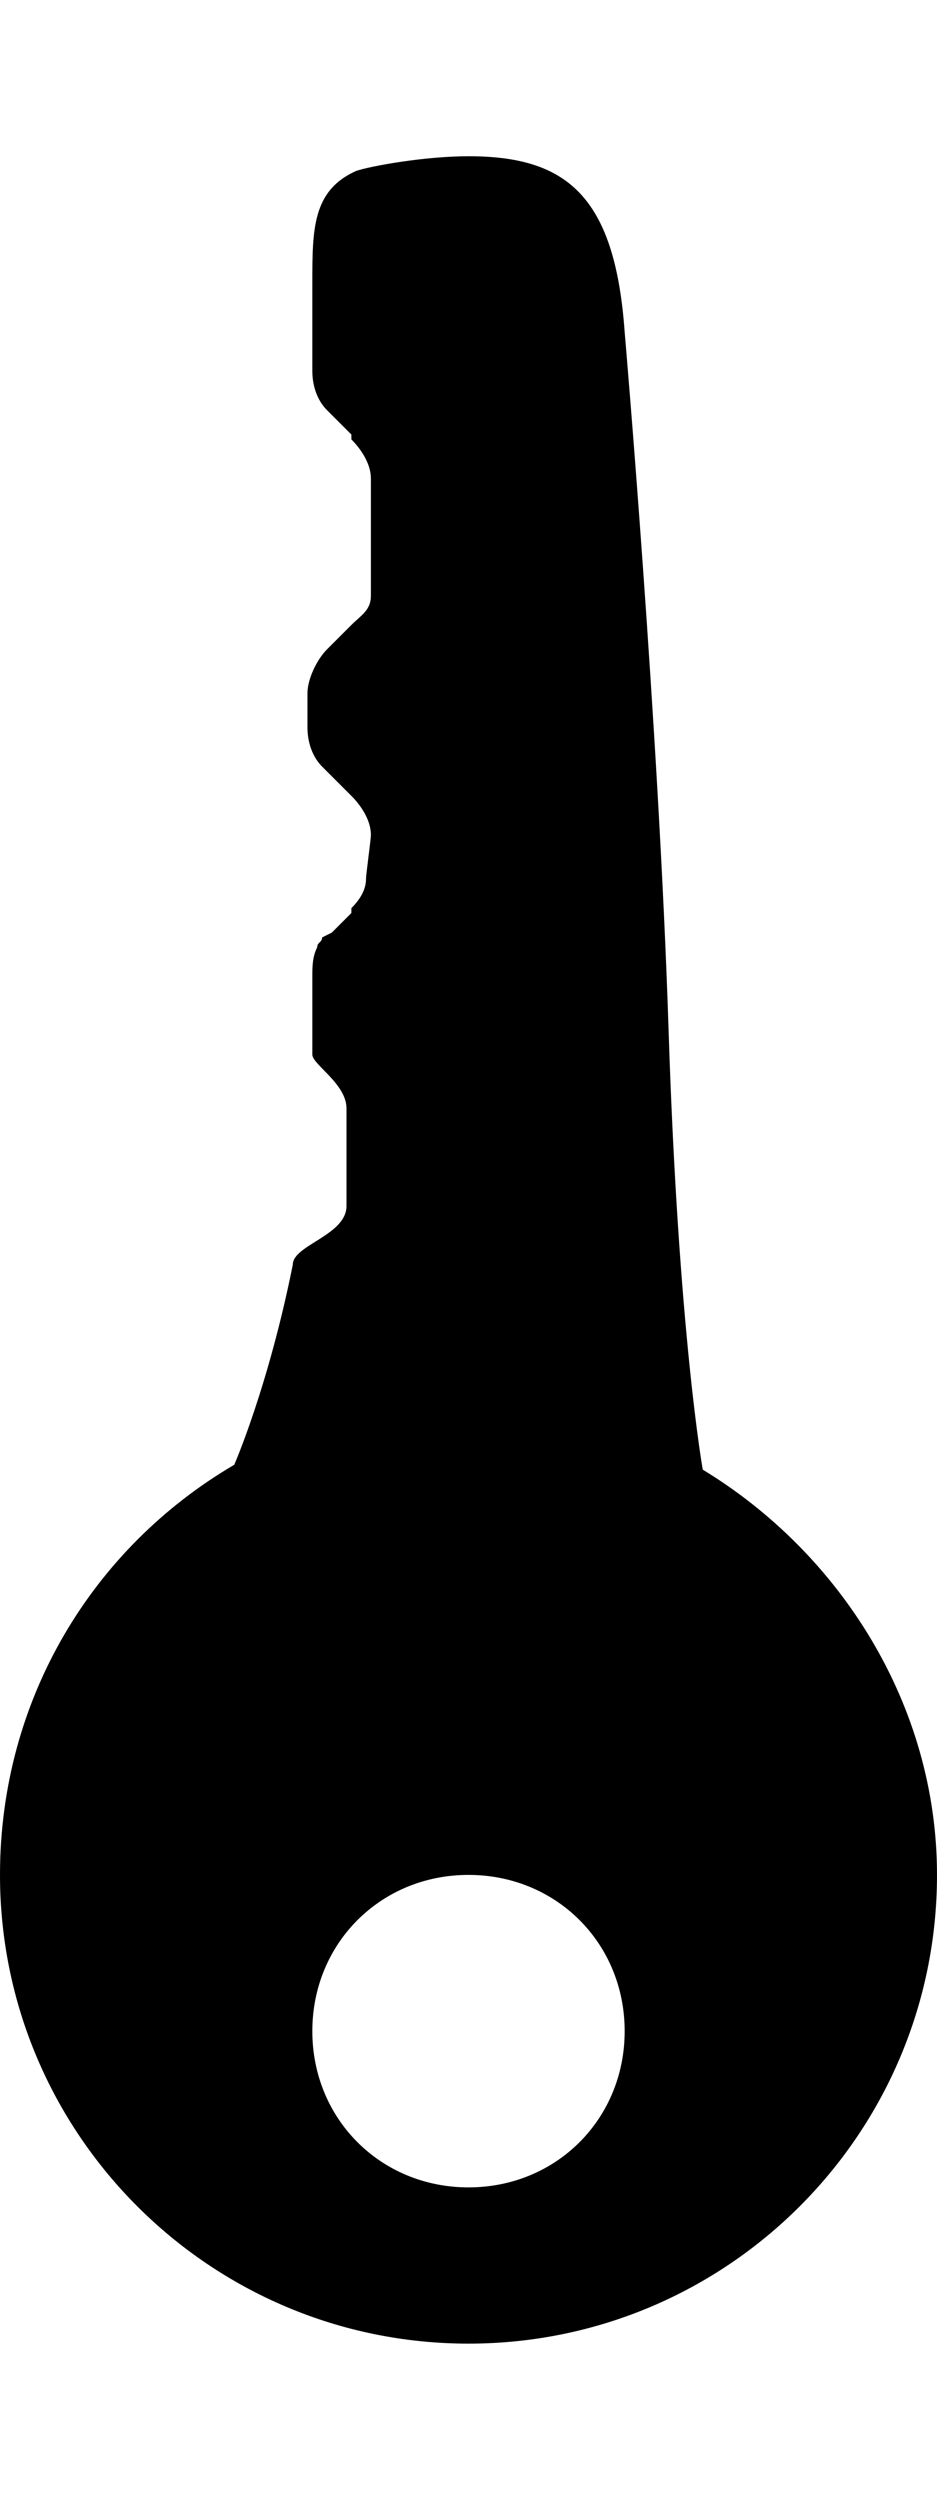
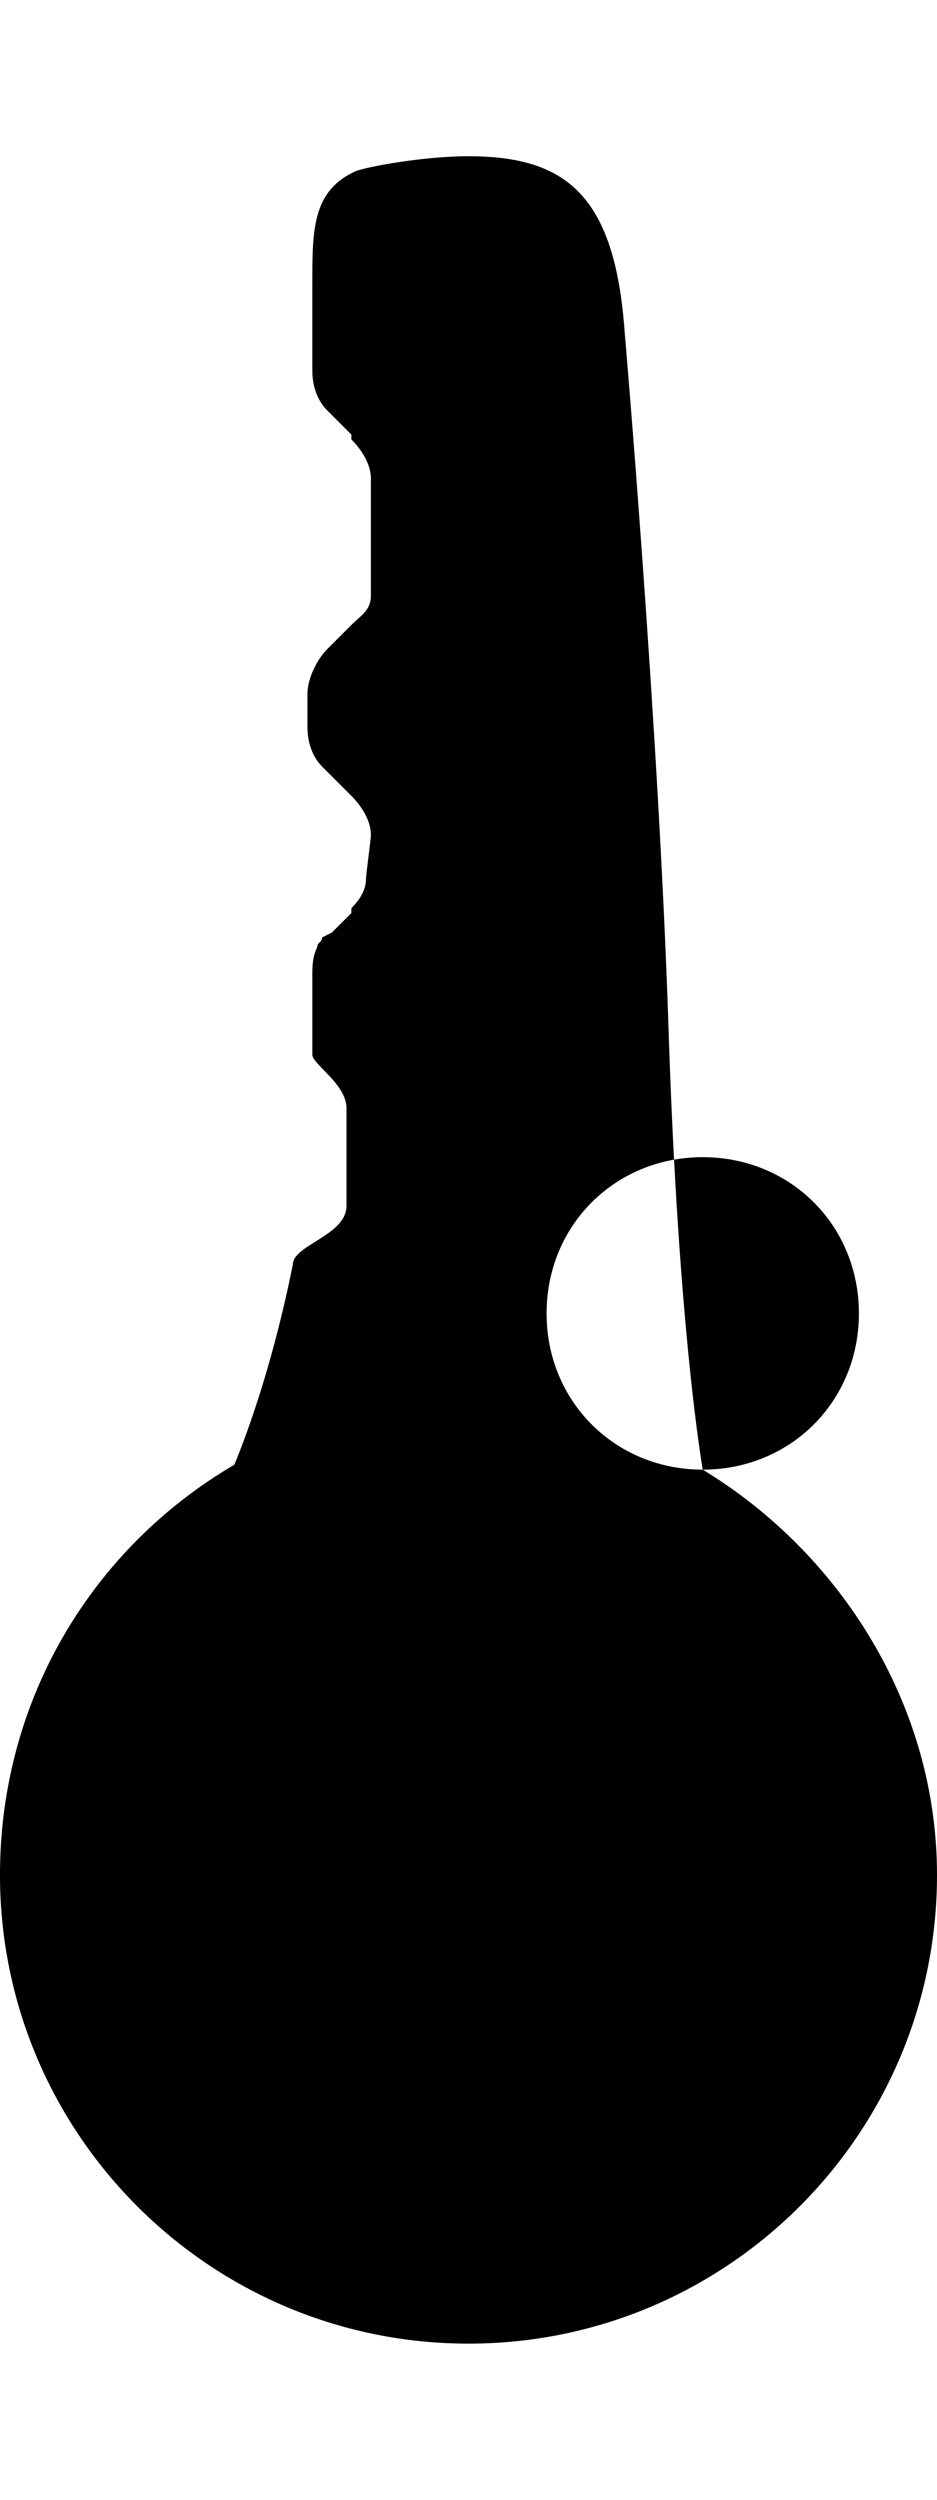
<svg xmlns="http://www.w3.org/2000/svg" version="1.1" id="key" viewBox="0 0 192 512">
-   <path d="M144 301c28 17 48 48 48 83 0 53-43 96-96 96S0 437 0 384c0-36 19-67 48-84 0 0 7-16 12-41 0-4 11-6 11-12v-20c0-5-7-9-7-11v-16c0-2 0-4 1-6 0-1 1-1 1-2l2-1 4-4v-1c2-2 3-4 3-6 0-1 1-8 1-9 0-3-2-6-4-8l-1-1-4-4-1-1c-2-2-3-5-3-8v-7c0-3 2-7 4-9l5-5c2-2 4-3 4-6V98c0-3-2-6-4-8v-1l-4-4-1-1c-2-2-3-5-3-8V58c0-11 0-19 9-23 3-1 14-3 23-3 20 0 30 8 32 36 0 0 7 81 9 143s7 90 7 90zM96 448c18 0 32-14 32-32s-14-32-32-32-32 14-32 32 14 32 32 32z" />
+   <path d="M144 301c28 17 48 48 48 83 0 53-43 96-96 96S0 437 0 384c0-36 19-67 48-84 0 0 7-16 12-41 0-4 11-6 11-12v-20c0-5-7-9-7-11v-16c0-2 0-4 1-6 0-1 1-1 1-2l2-1 4-4v-1c2-2 3-4 3-6 0-1 1-8 1-9 0-3-2-6-4-8l-1-1-4-4-1-1c-2-2-3-5-3-8v-7c0-3 2-7 4-9l5-5c2-2 4-3 4-6V98c0-3-2-6-4-8v-1l-4-4-1-1c-2-2-3-5-3-8V58c0-11 0-19 9-23 3-1 14-3 23-3 20 0 30 8 32 36 0 0 7 81 9 143s7 90 7 90zc18 0 32-14 32-32s-14-32-32-32-32 14-32 32 14 32 32 32z" />
</svg>